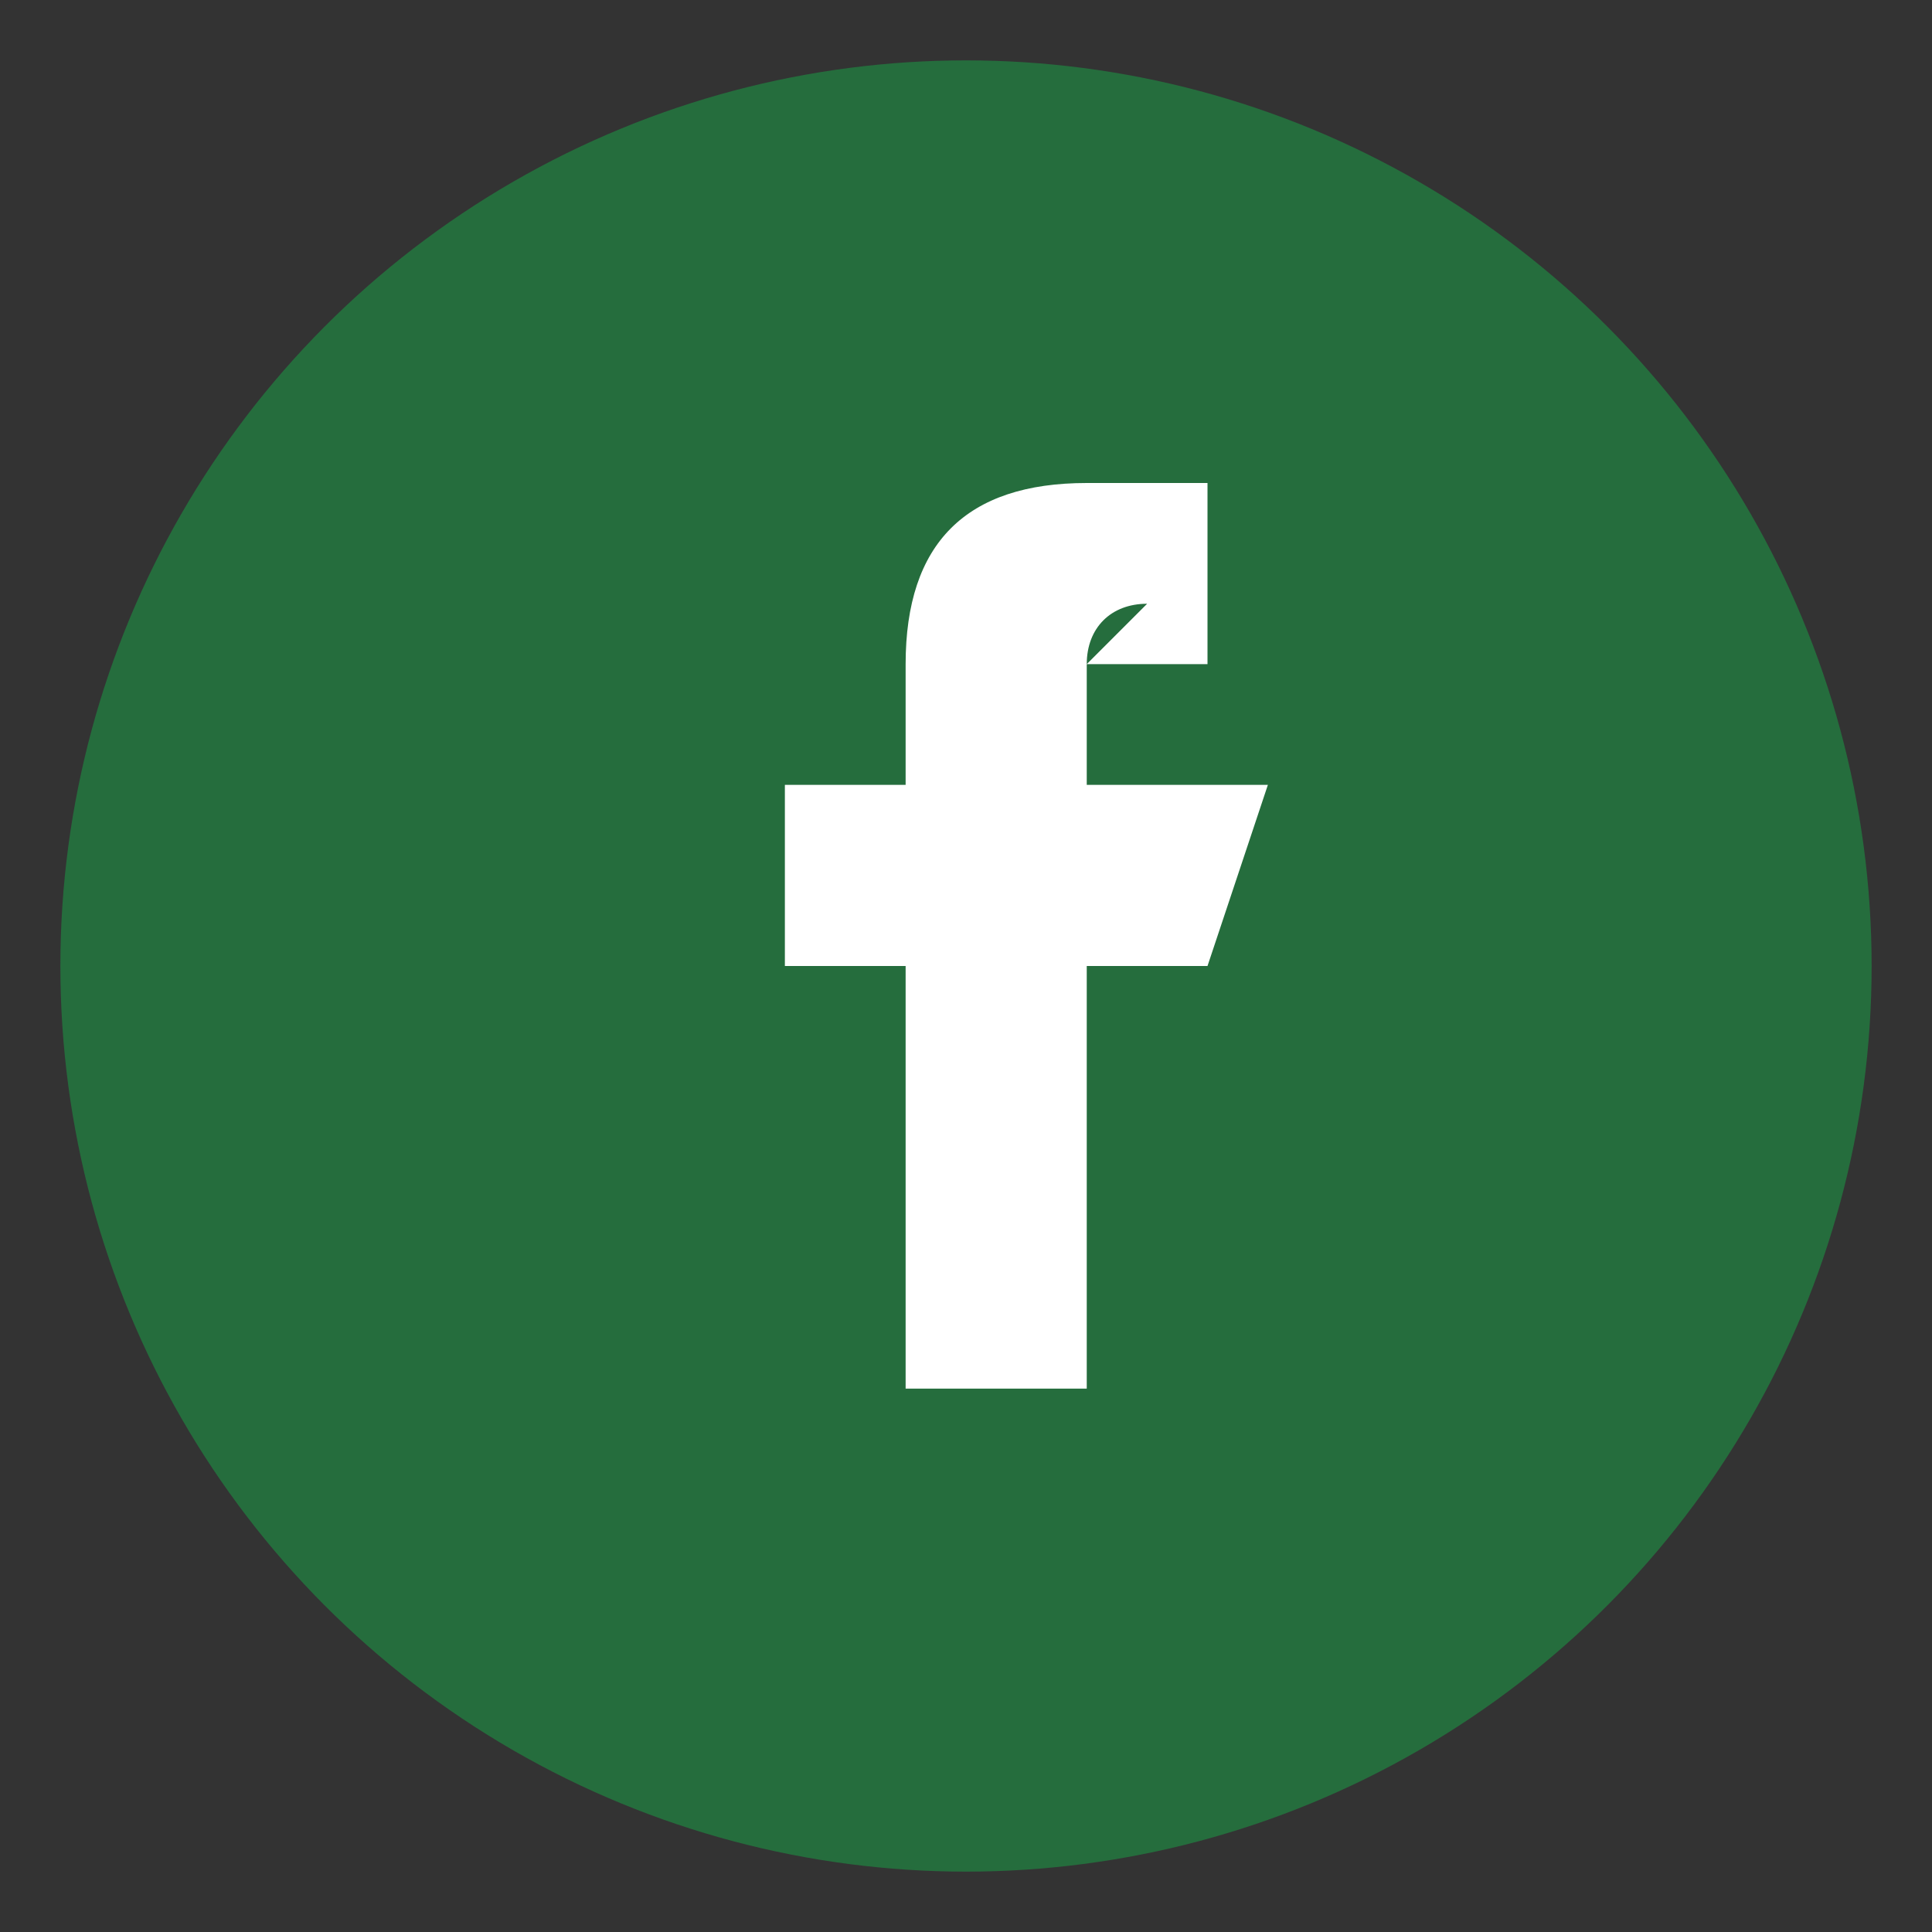
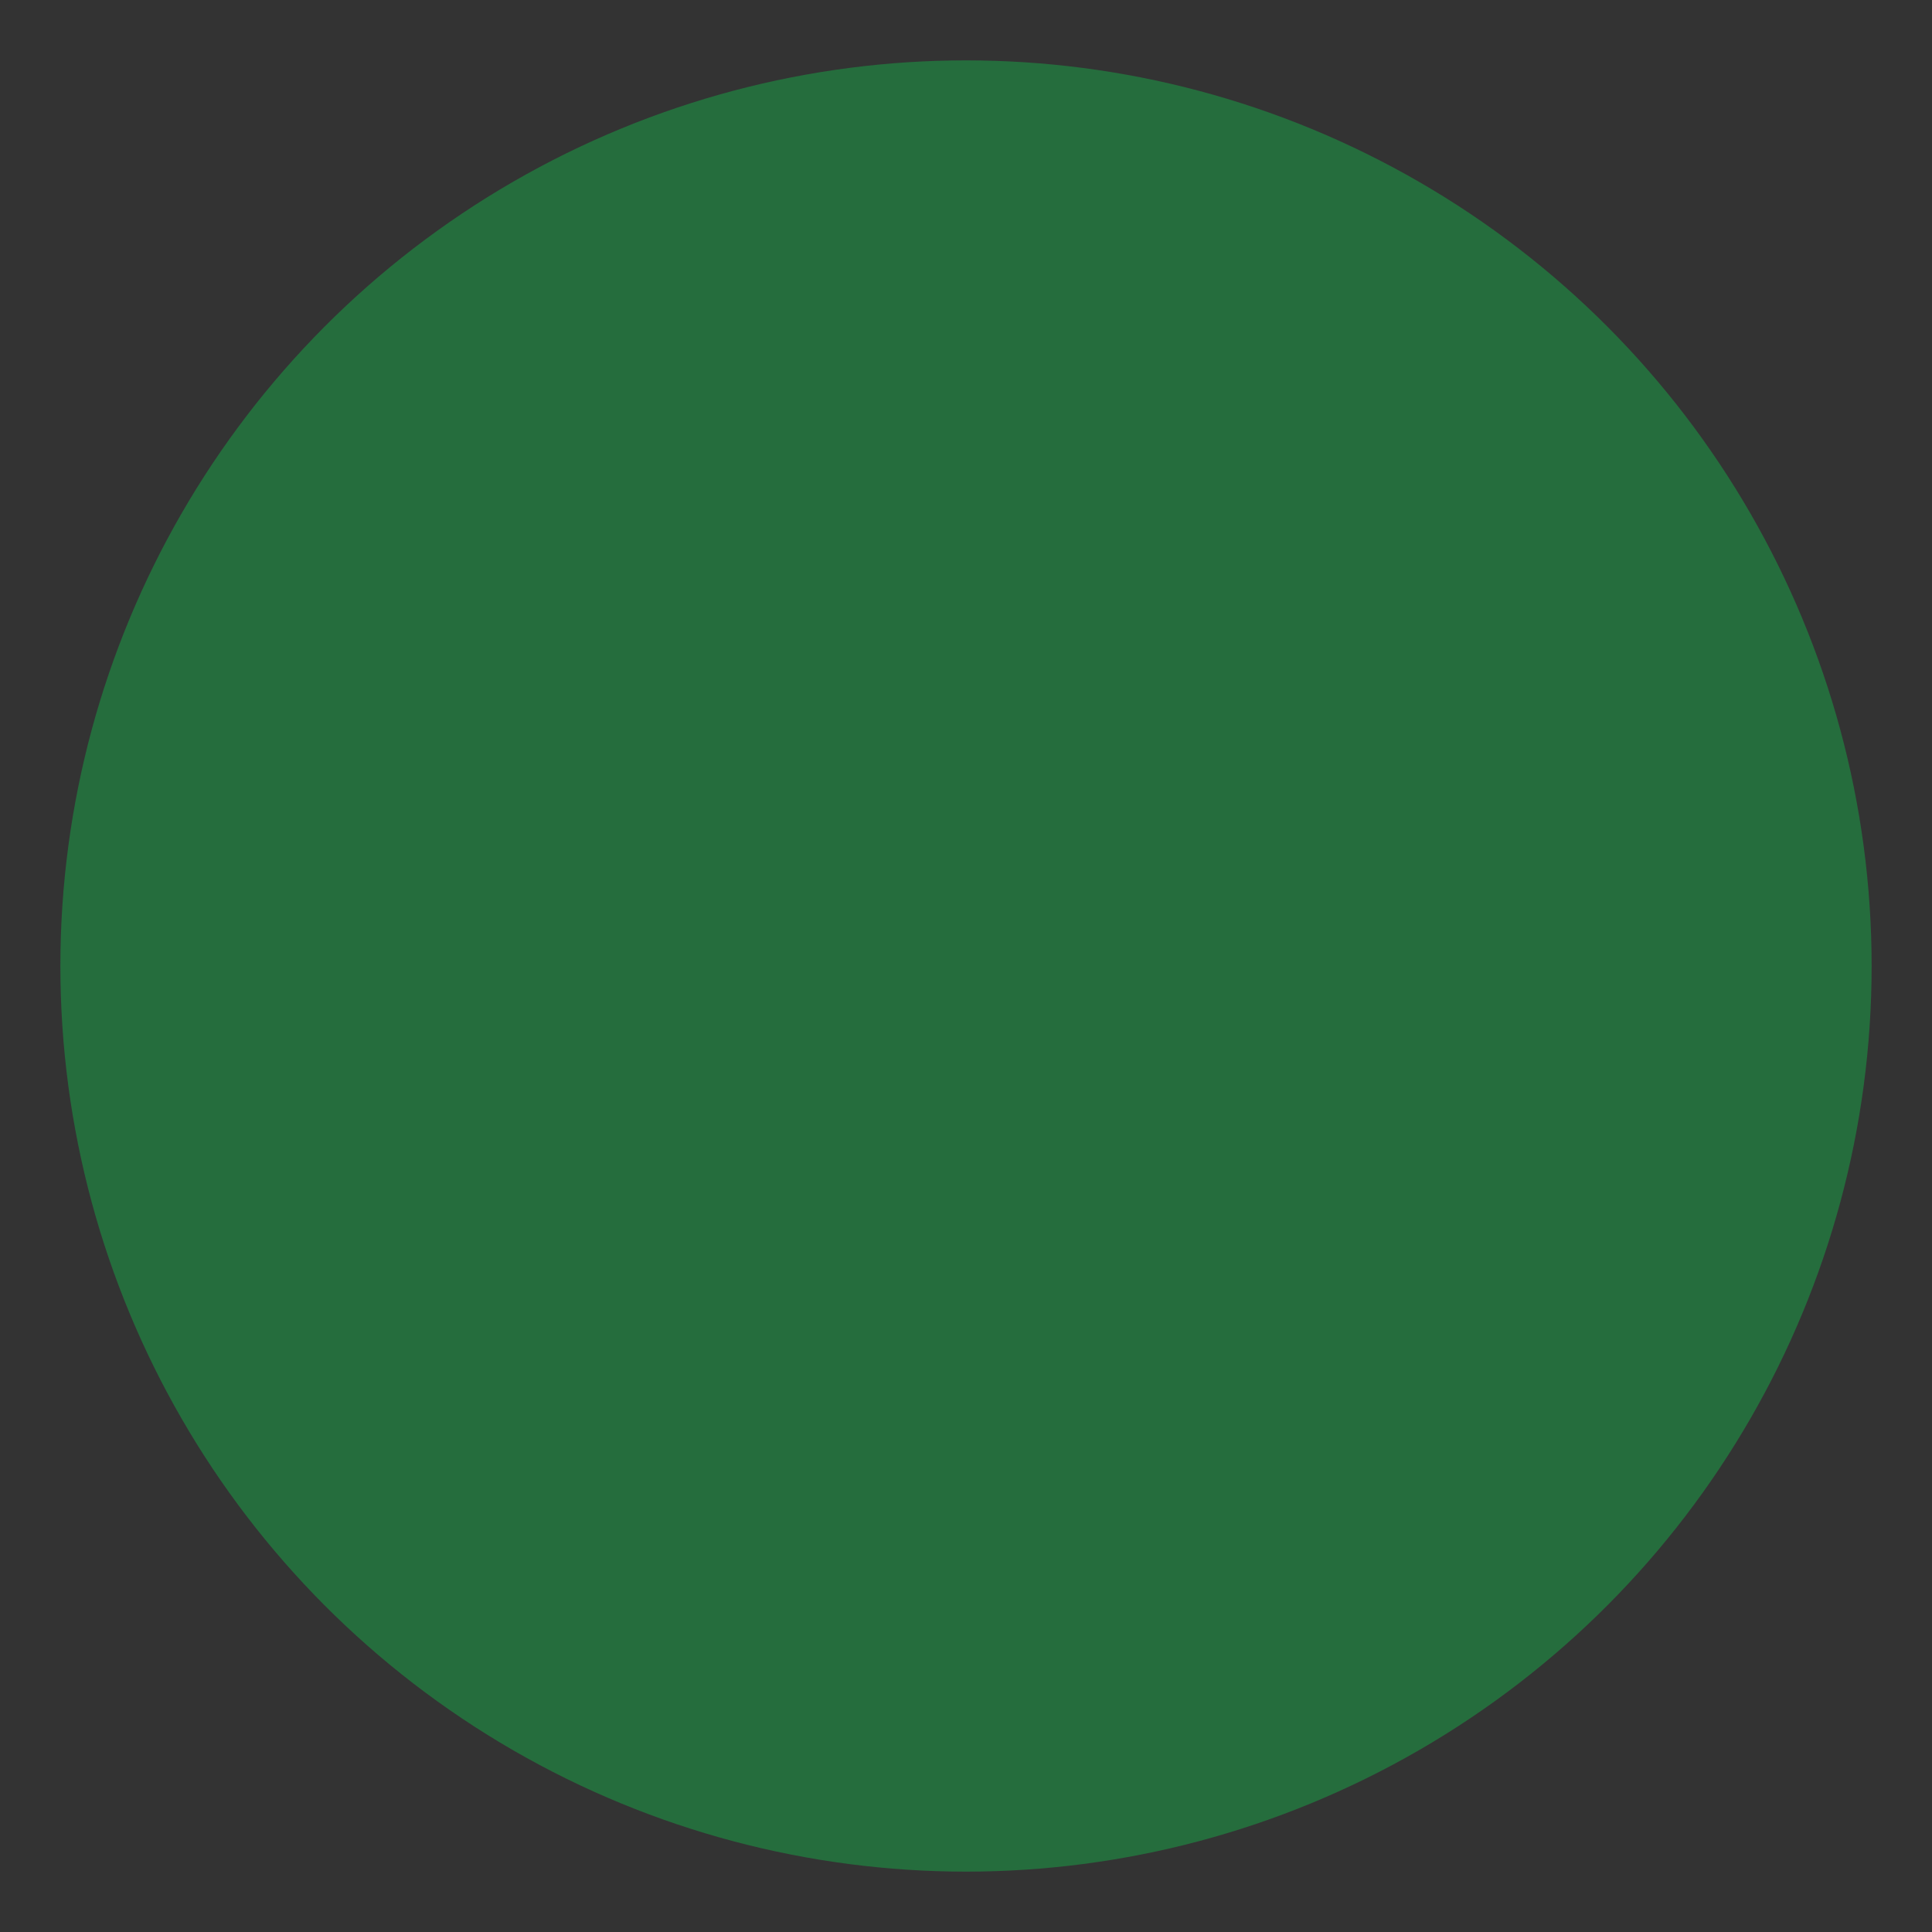
<svg xmlns="http://www.w3.org/2000/svg" width="32" height="32" viewBox="0 0 32 32">
  <rect x="0" y="0" width="32" height="32" fill="#333333" stroke="none" />
  <circle cx="16" cy="16" r="15" fill="#256d3d" />
-   <path d="M18 11h2V8h-2c-2 0-3 1-3 3v2h-2v3h2v7h3v-7h2l1-3h-3v-2c0-.6.4-1 1-1z" fill="#fff" />
</svg>